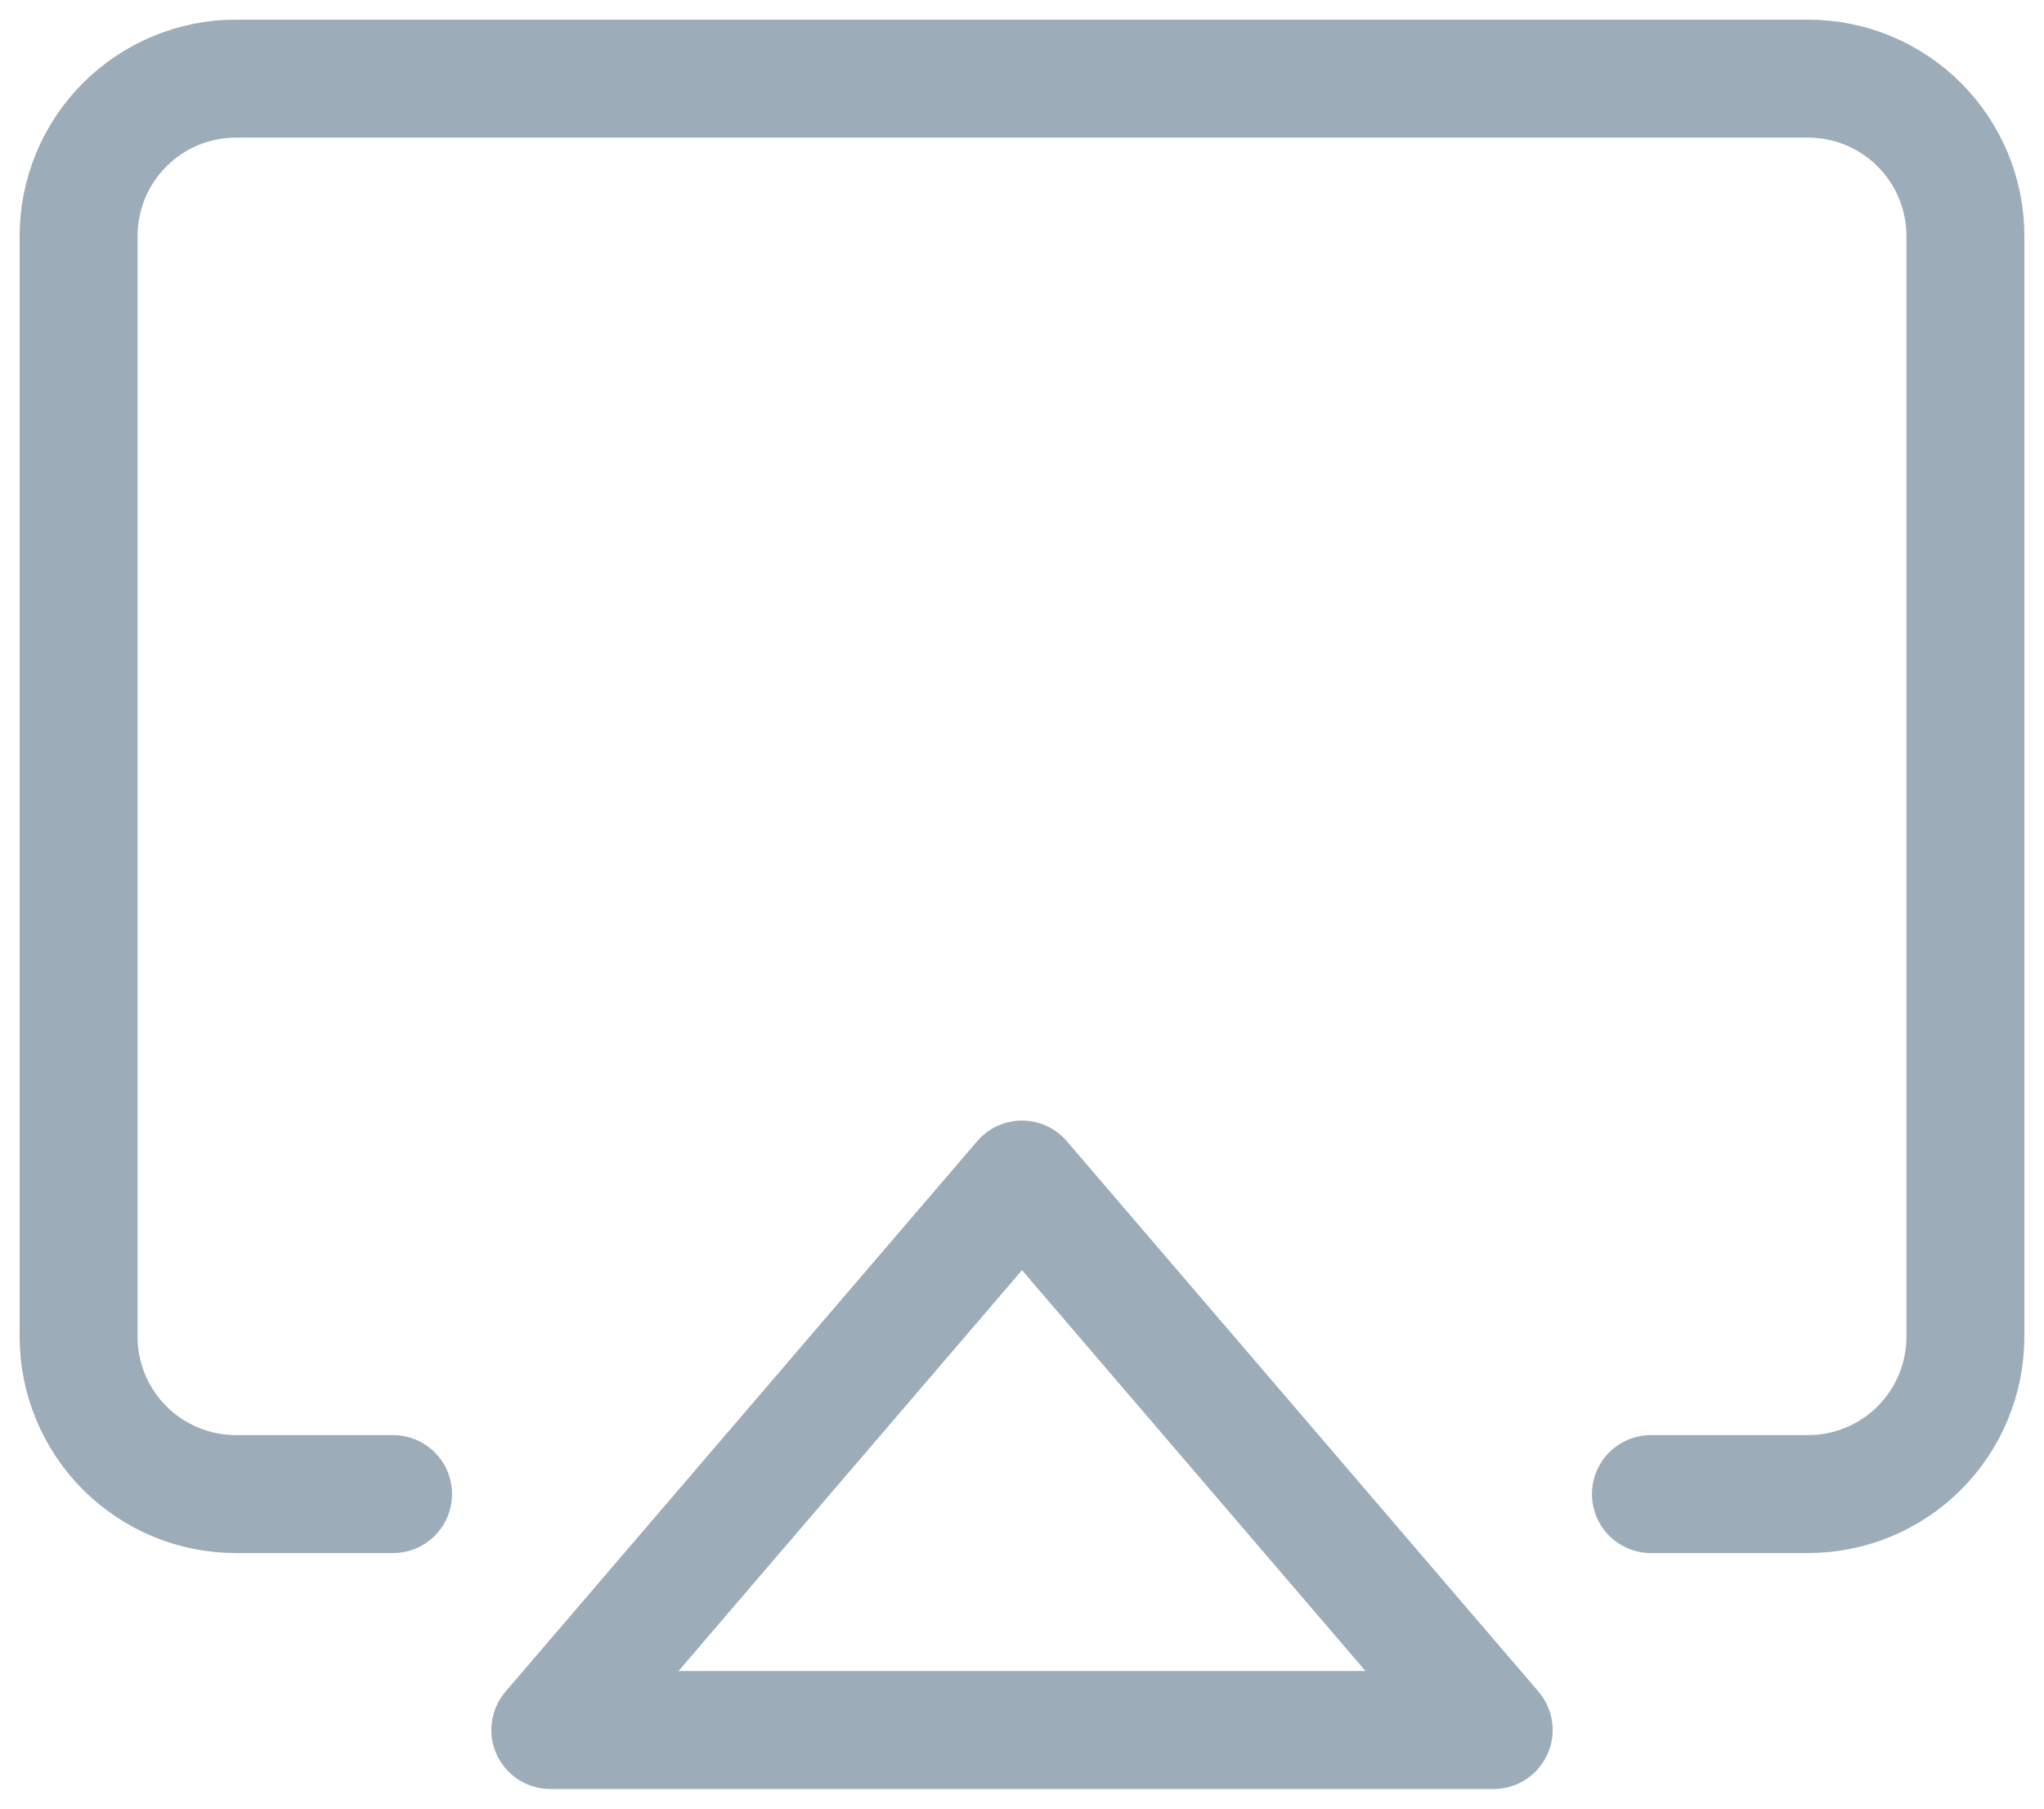
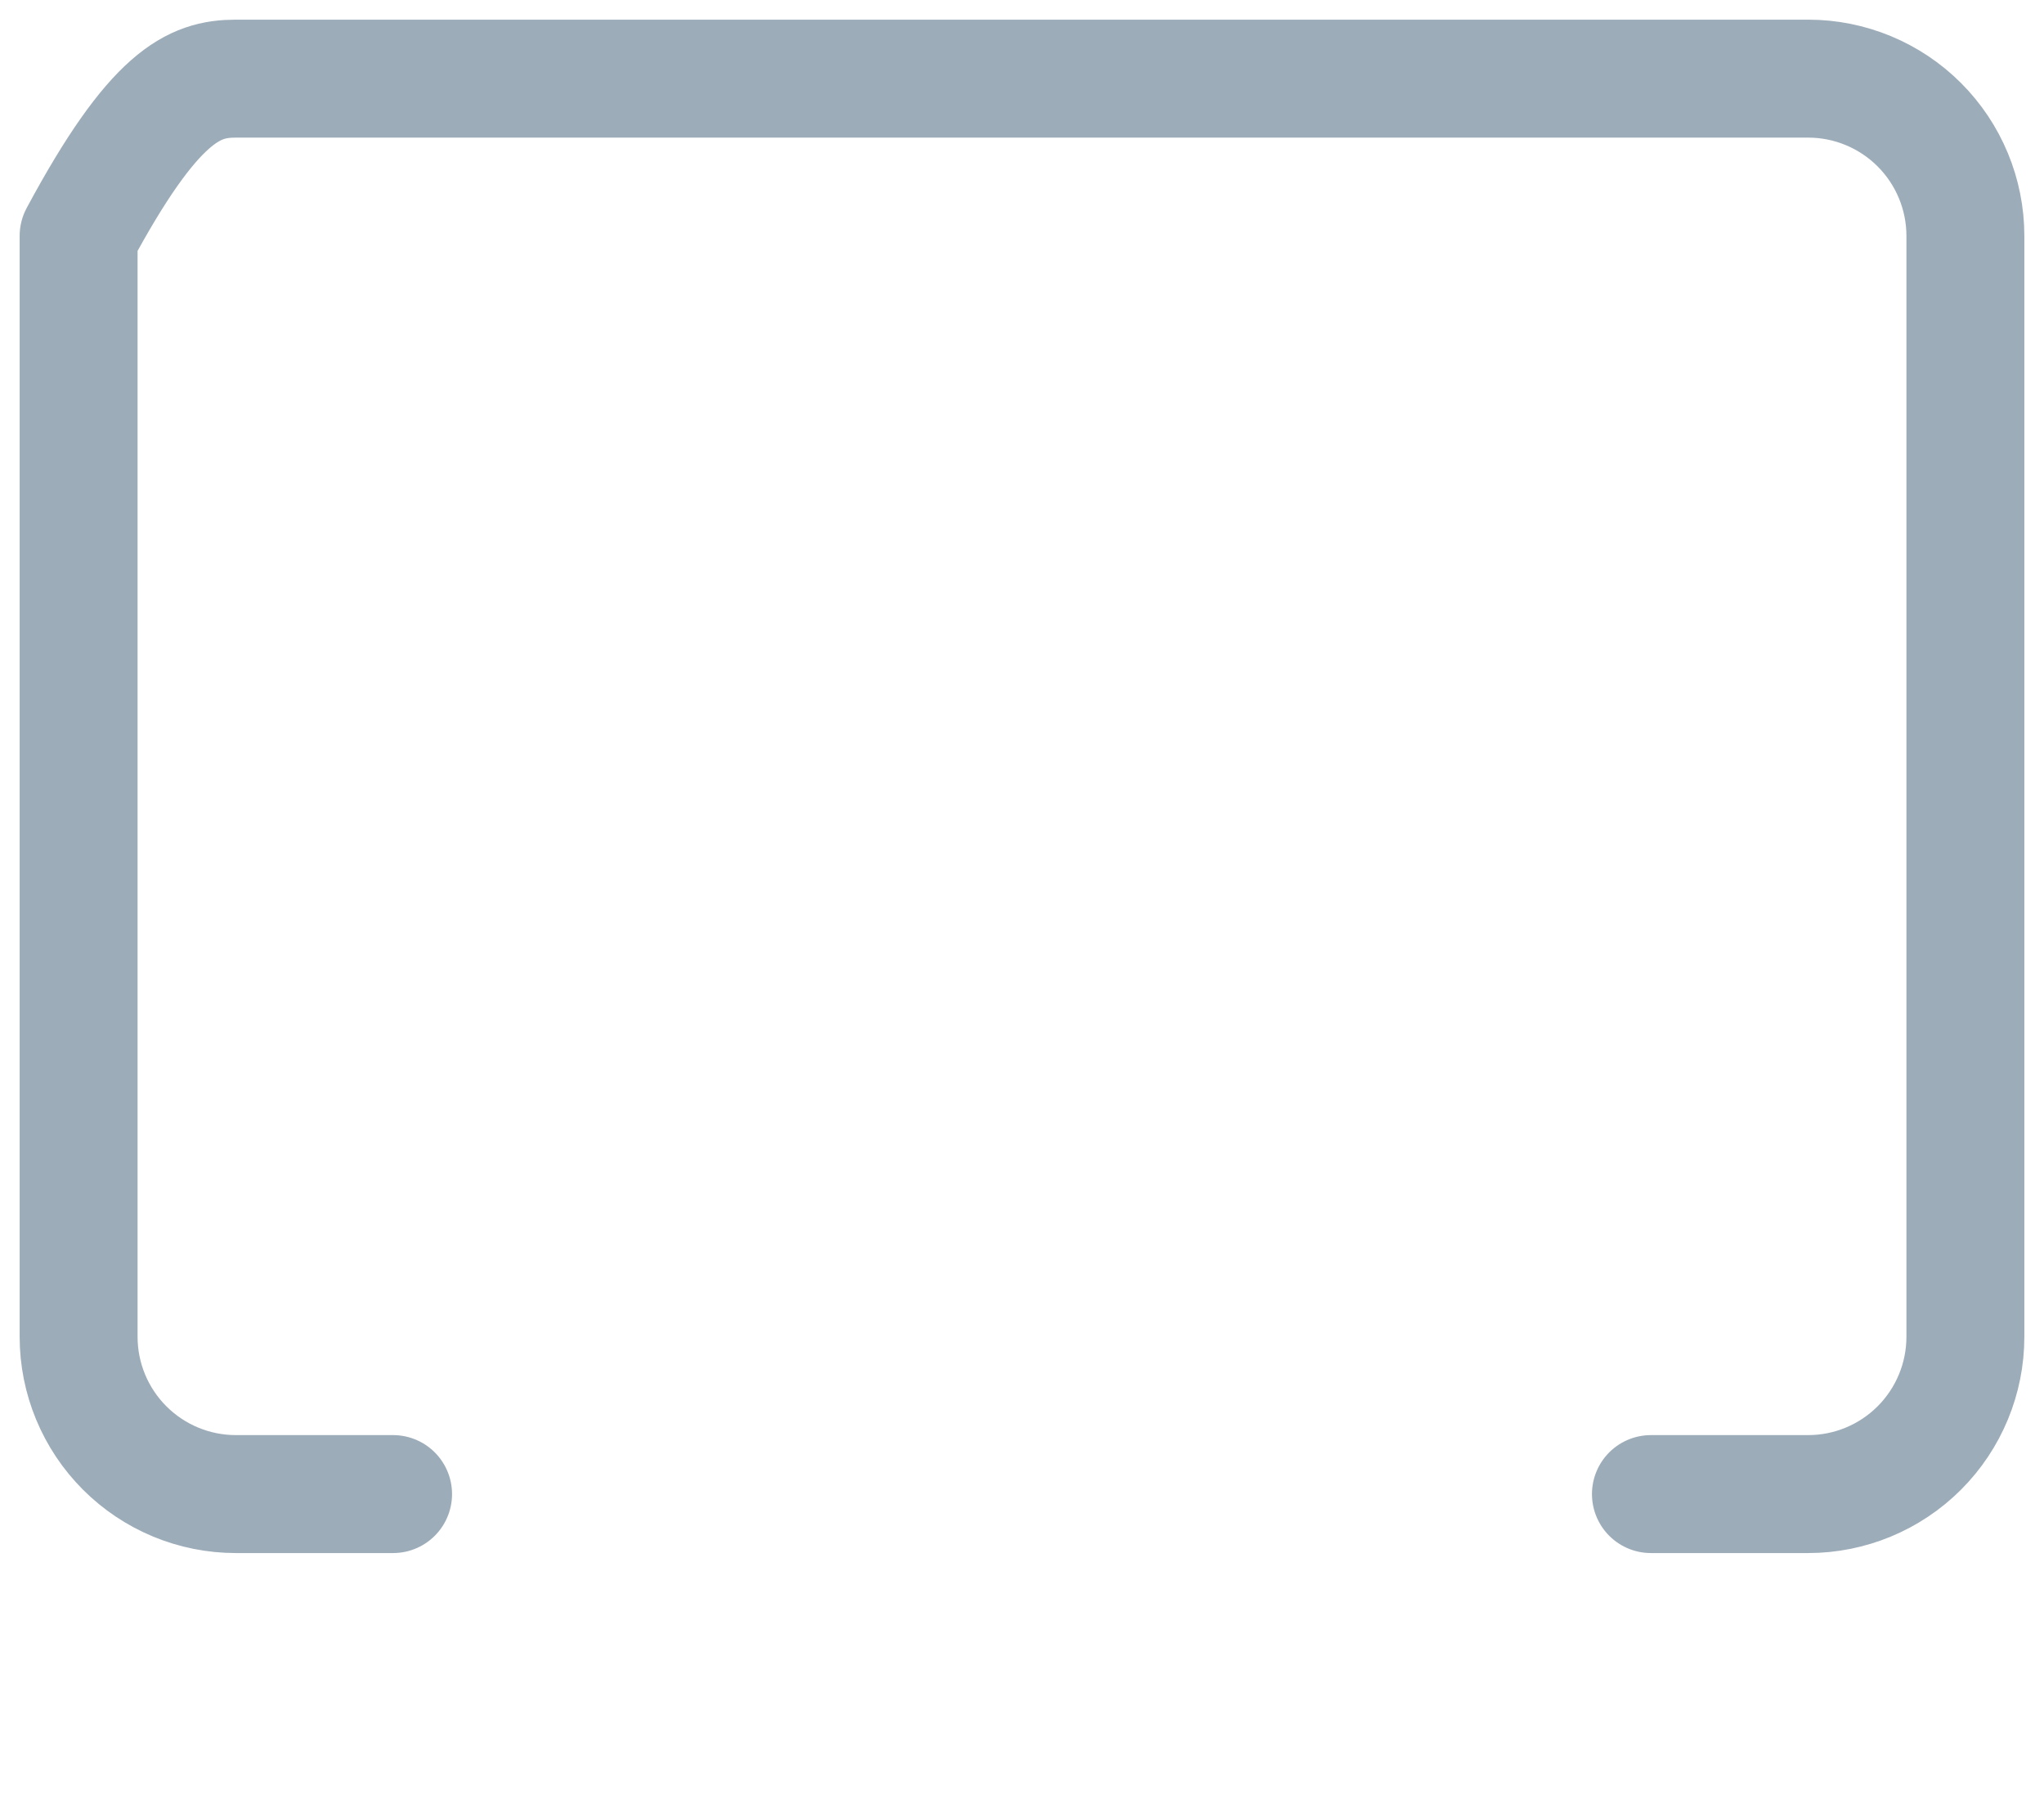
<svg xmlns="http://www.w3.org/2000/svg" width="26" height="23" viewBox="0 0 26 23" fill="none">
-   <path d="M13 15L19 22H7L13 15Z" stroke="#9DACB9" stroke-width="1.5" stroke-linecap="round" stroke-linejoin="round" />
-   <path d="M5 19H3C2.47 19 1.961 18.789 1.586 18.414C1.211 18.039 1 17.53 1 17V3C1 2.47 1.211 1.961 1.586 1.586C1.961 1.211 2.47 1 3 1H23C23.53 1 24.039 1.211 24.414 1.586C24.789 1.961 25 2.47 25 3V17C25 17.53 24.789 18.039 24.414 18.414C24.039 18.789 23.53 19 23 19H21" stroke="#9DACB9" stroke-width="1.5" stroke-linecap="round" stroke-linejoin="round" />
+   <path d="M5 19H3C2.47 19 1.961 18.789 1.586 18.414C1.211 18.039 1 17.53 1 17V3C1.961 1.211 2.47 1 3 1H23C23.53 1 24.039 1.211 24.414 1.586C24.789 1.961 25 2.47 25 3V17C25 17.53 24.789 18.039 24.414 18.414C24.039 18.789 23.53 19 23 19H21" stroke="#9DACB9" stroke-width="1.5" stroke-linecap="round" stroke-linejoin="round" />
</svg>